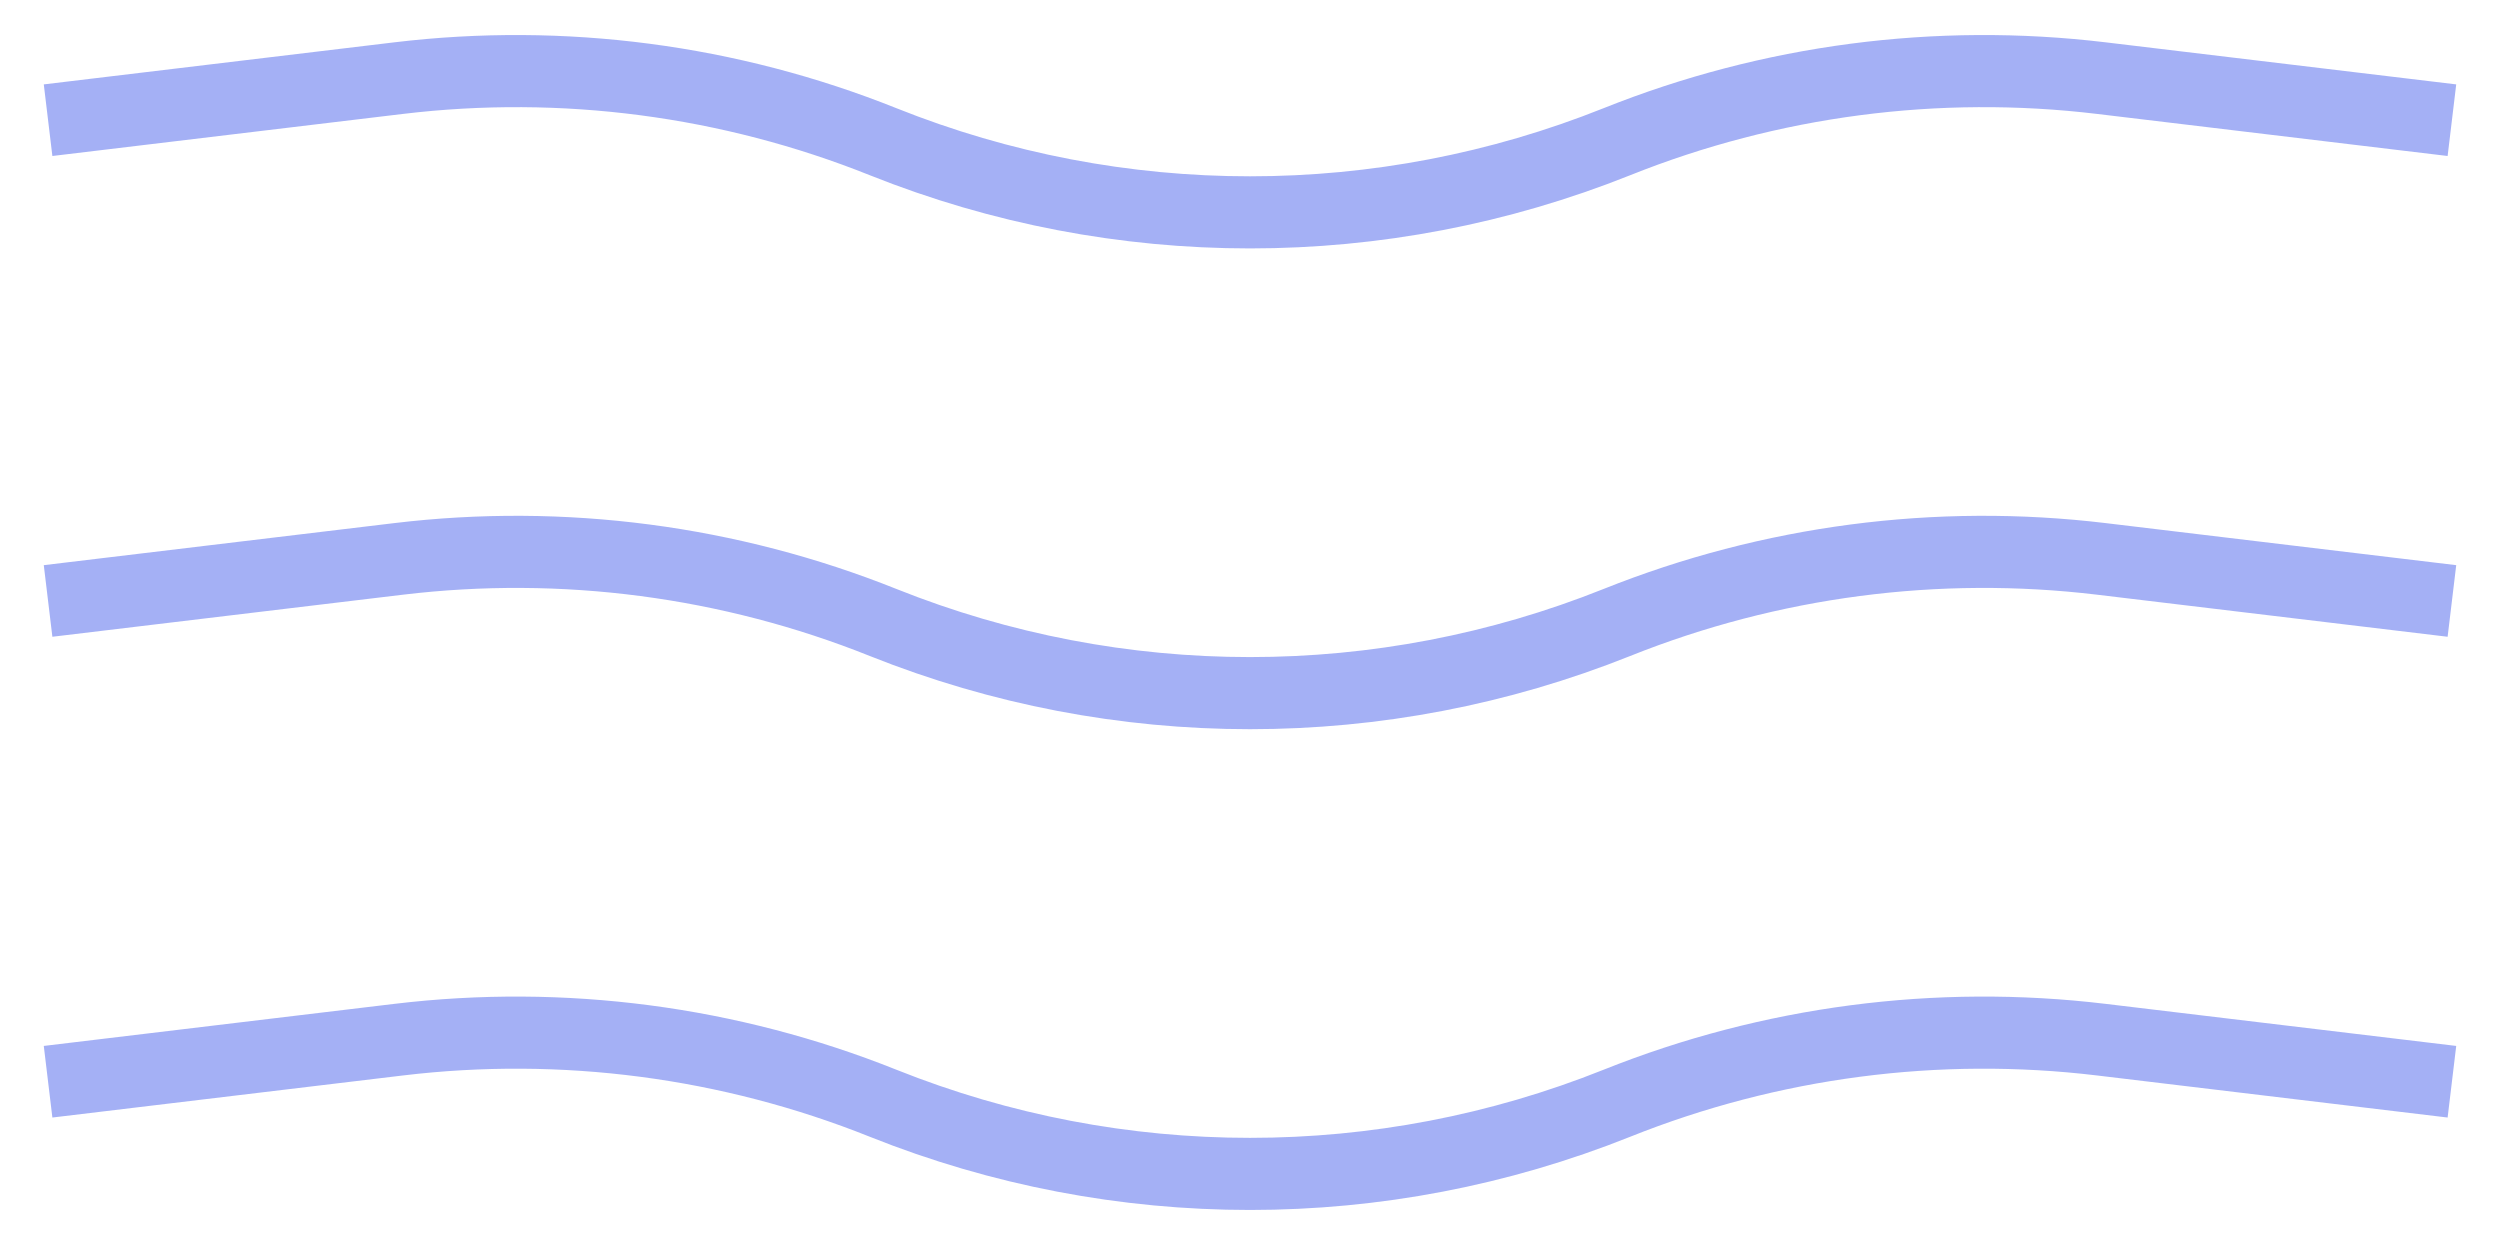
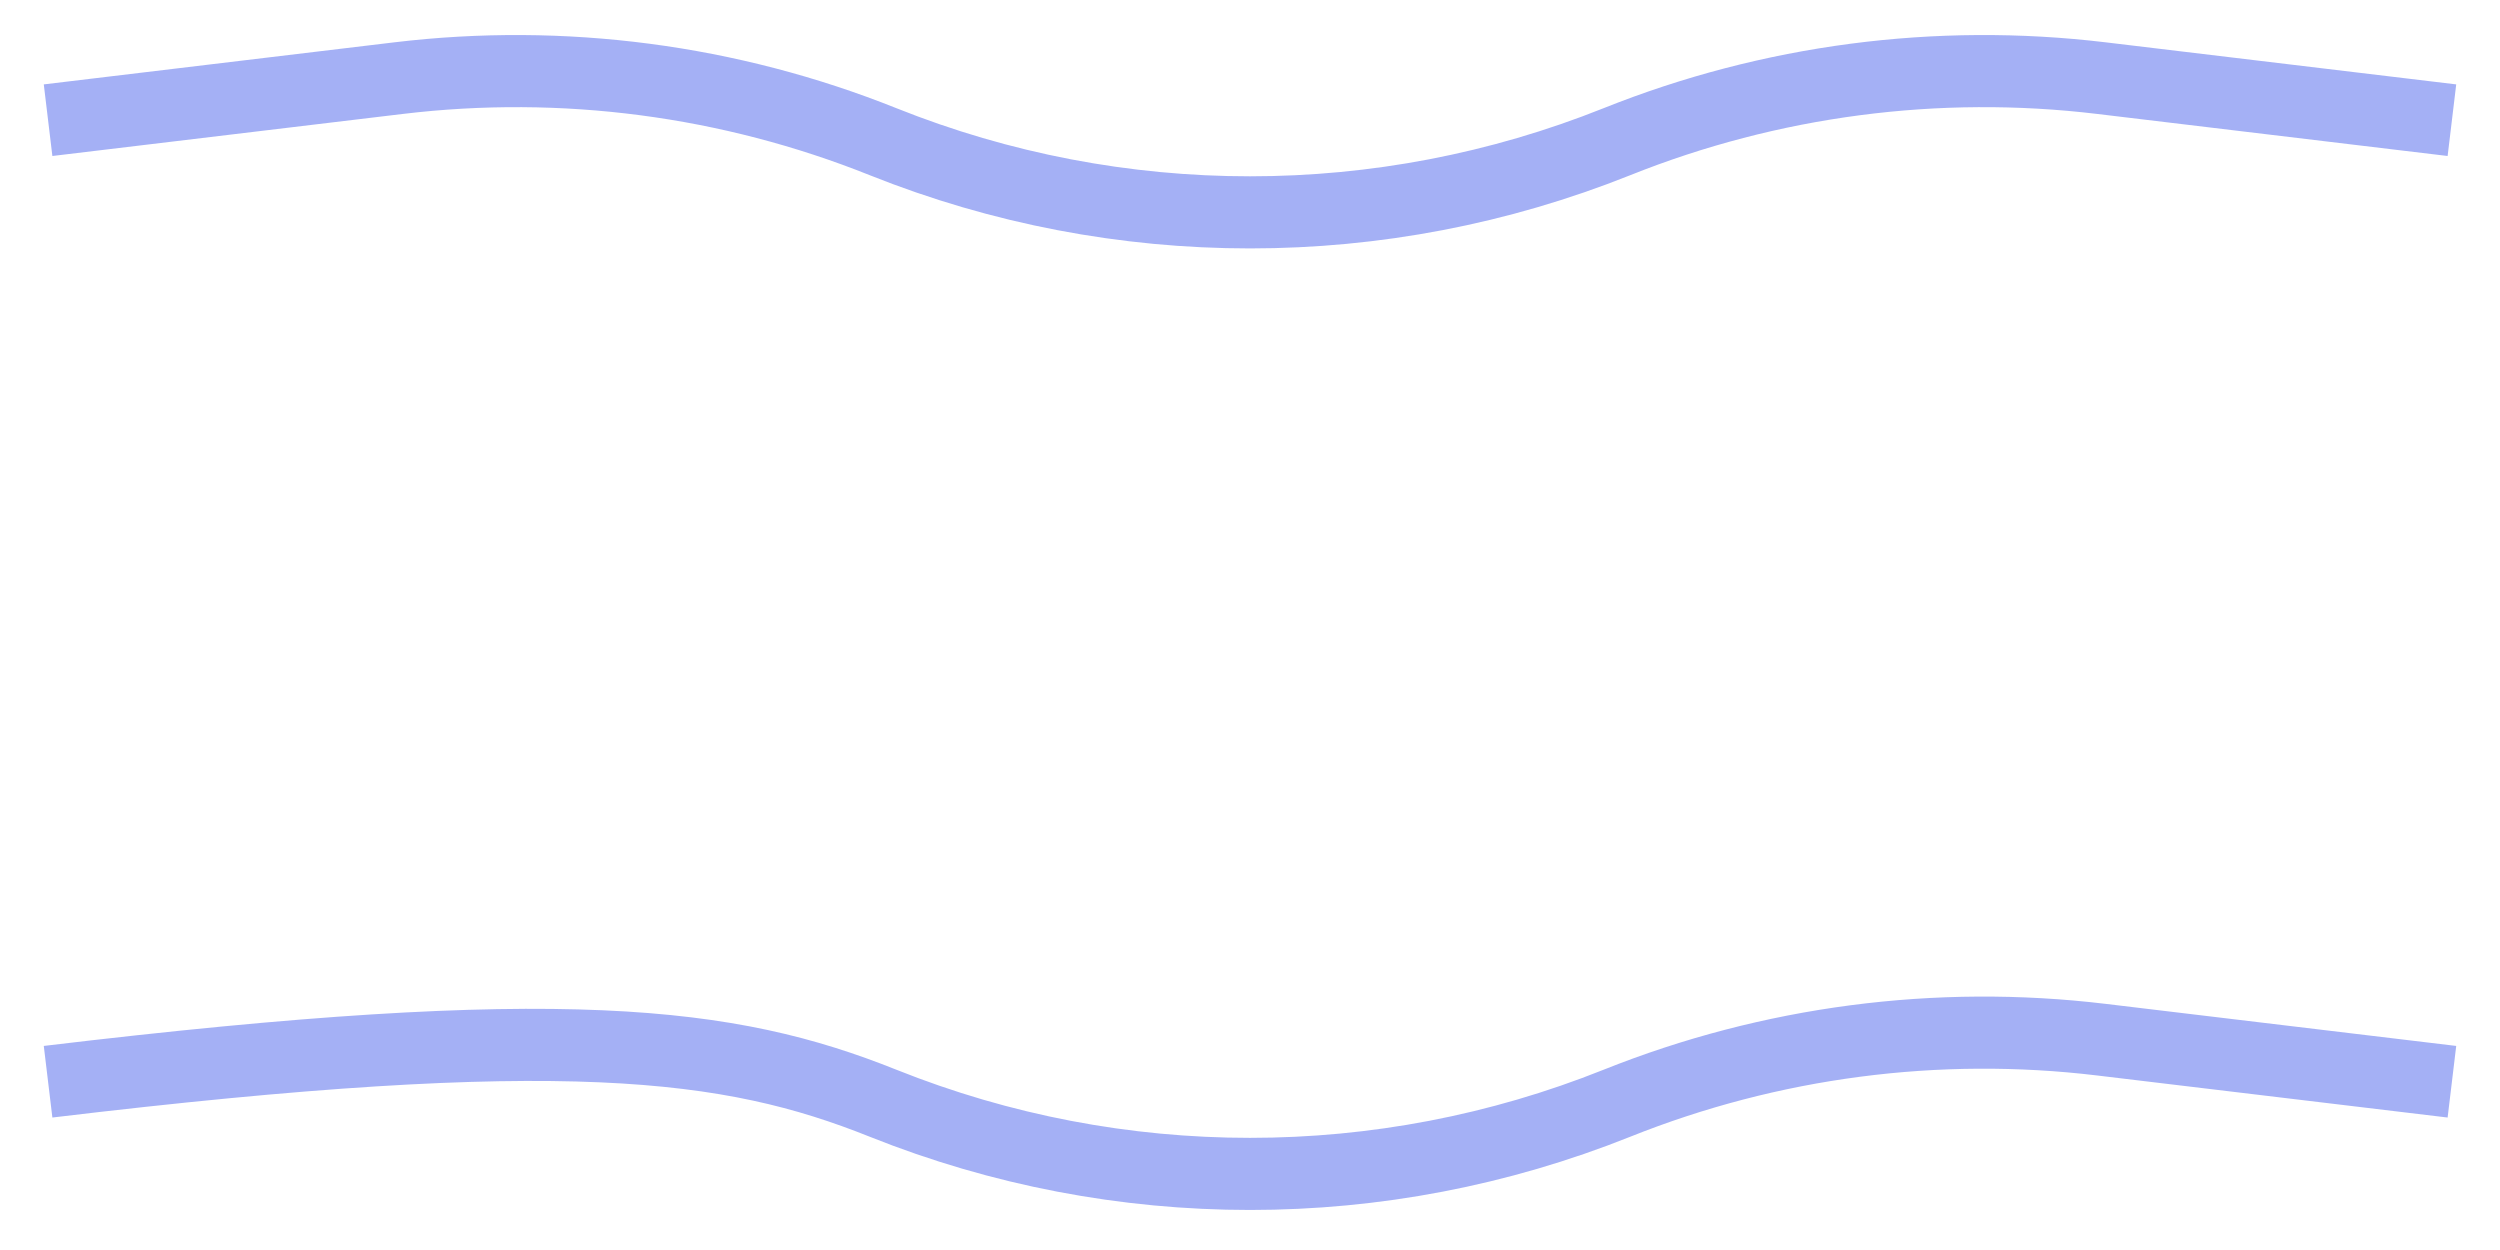
<svg xmlns="http://www.w3.org/2000/svg" width="52" height="26" viewBox="0 0 52 26" fill="none">
  <path d="M1 2.5L8.292 1.625C11.709 1.215 15.175 1.67 18.37 2.948V2.948C23.268 4.907 28.732 4.907 33.63 2.948V2.948C36.825 1.67 40.291 1.215 43.708 1.625L51 2.5" stroke="#A4B0F5" stroke-width="1.5" />
-   <path d="M1 12.5L8.292 11.625C11.709 11.215 15.175 11.67 18.37 12.948V12.948C23.268 14.907 28.732 14.907 33.63 12.948V12.948C36.825 11.67 40.291 11.215 43.708 11.625L51 12.5" stroke="#A4B0F5" stroke-width="1.5" />
-   <path d="M1 22.5L8.292 21.625C11.709 21.215 15.175 21.67 18.37 22.948V22.948C23.268 24.907 28.732 24.907 33.63 22.948V22.948C36.825 21.67 40.291 21.215 43.708 21.625L51 22.5" stroke="#A4B0F5" stroke-width="1.5" />
+   <path d="M1 22.5C11.709 21.215 15.175 21.67 18.37 22.948V22.948C23.268 24.907 28.732 24.907 33.63 22.948V22.948C36.825 21.67 40.291 21.215 43.708 21.625L51 22.5" stroke="#A4B0F5" stroke-width="1.5" />
</svg>